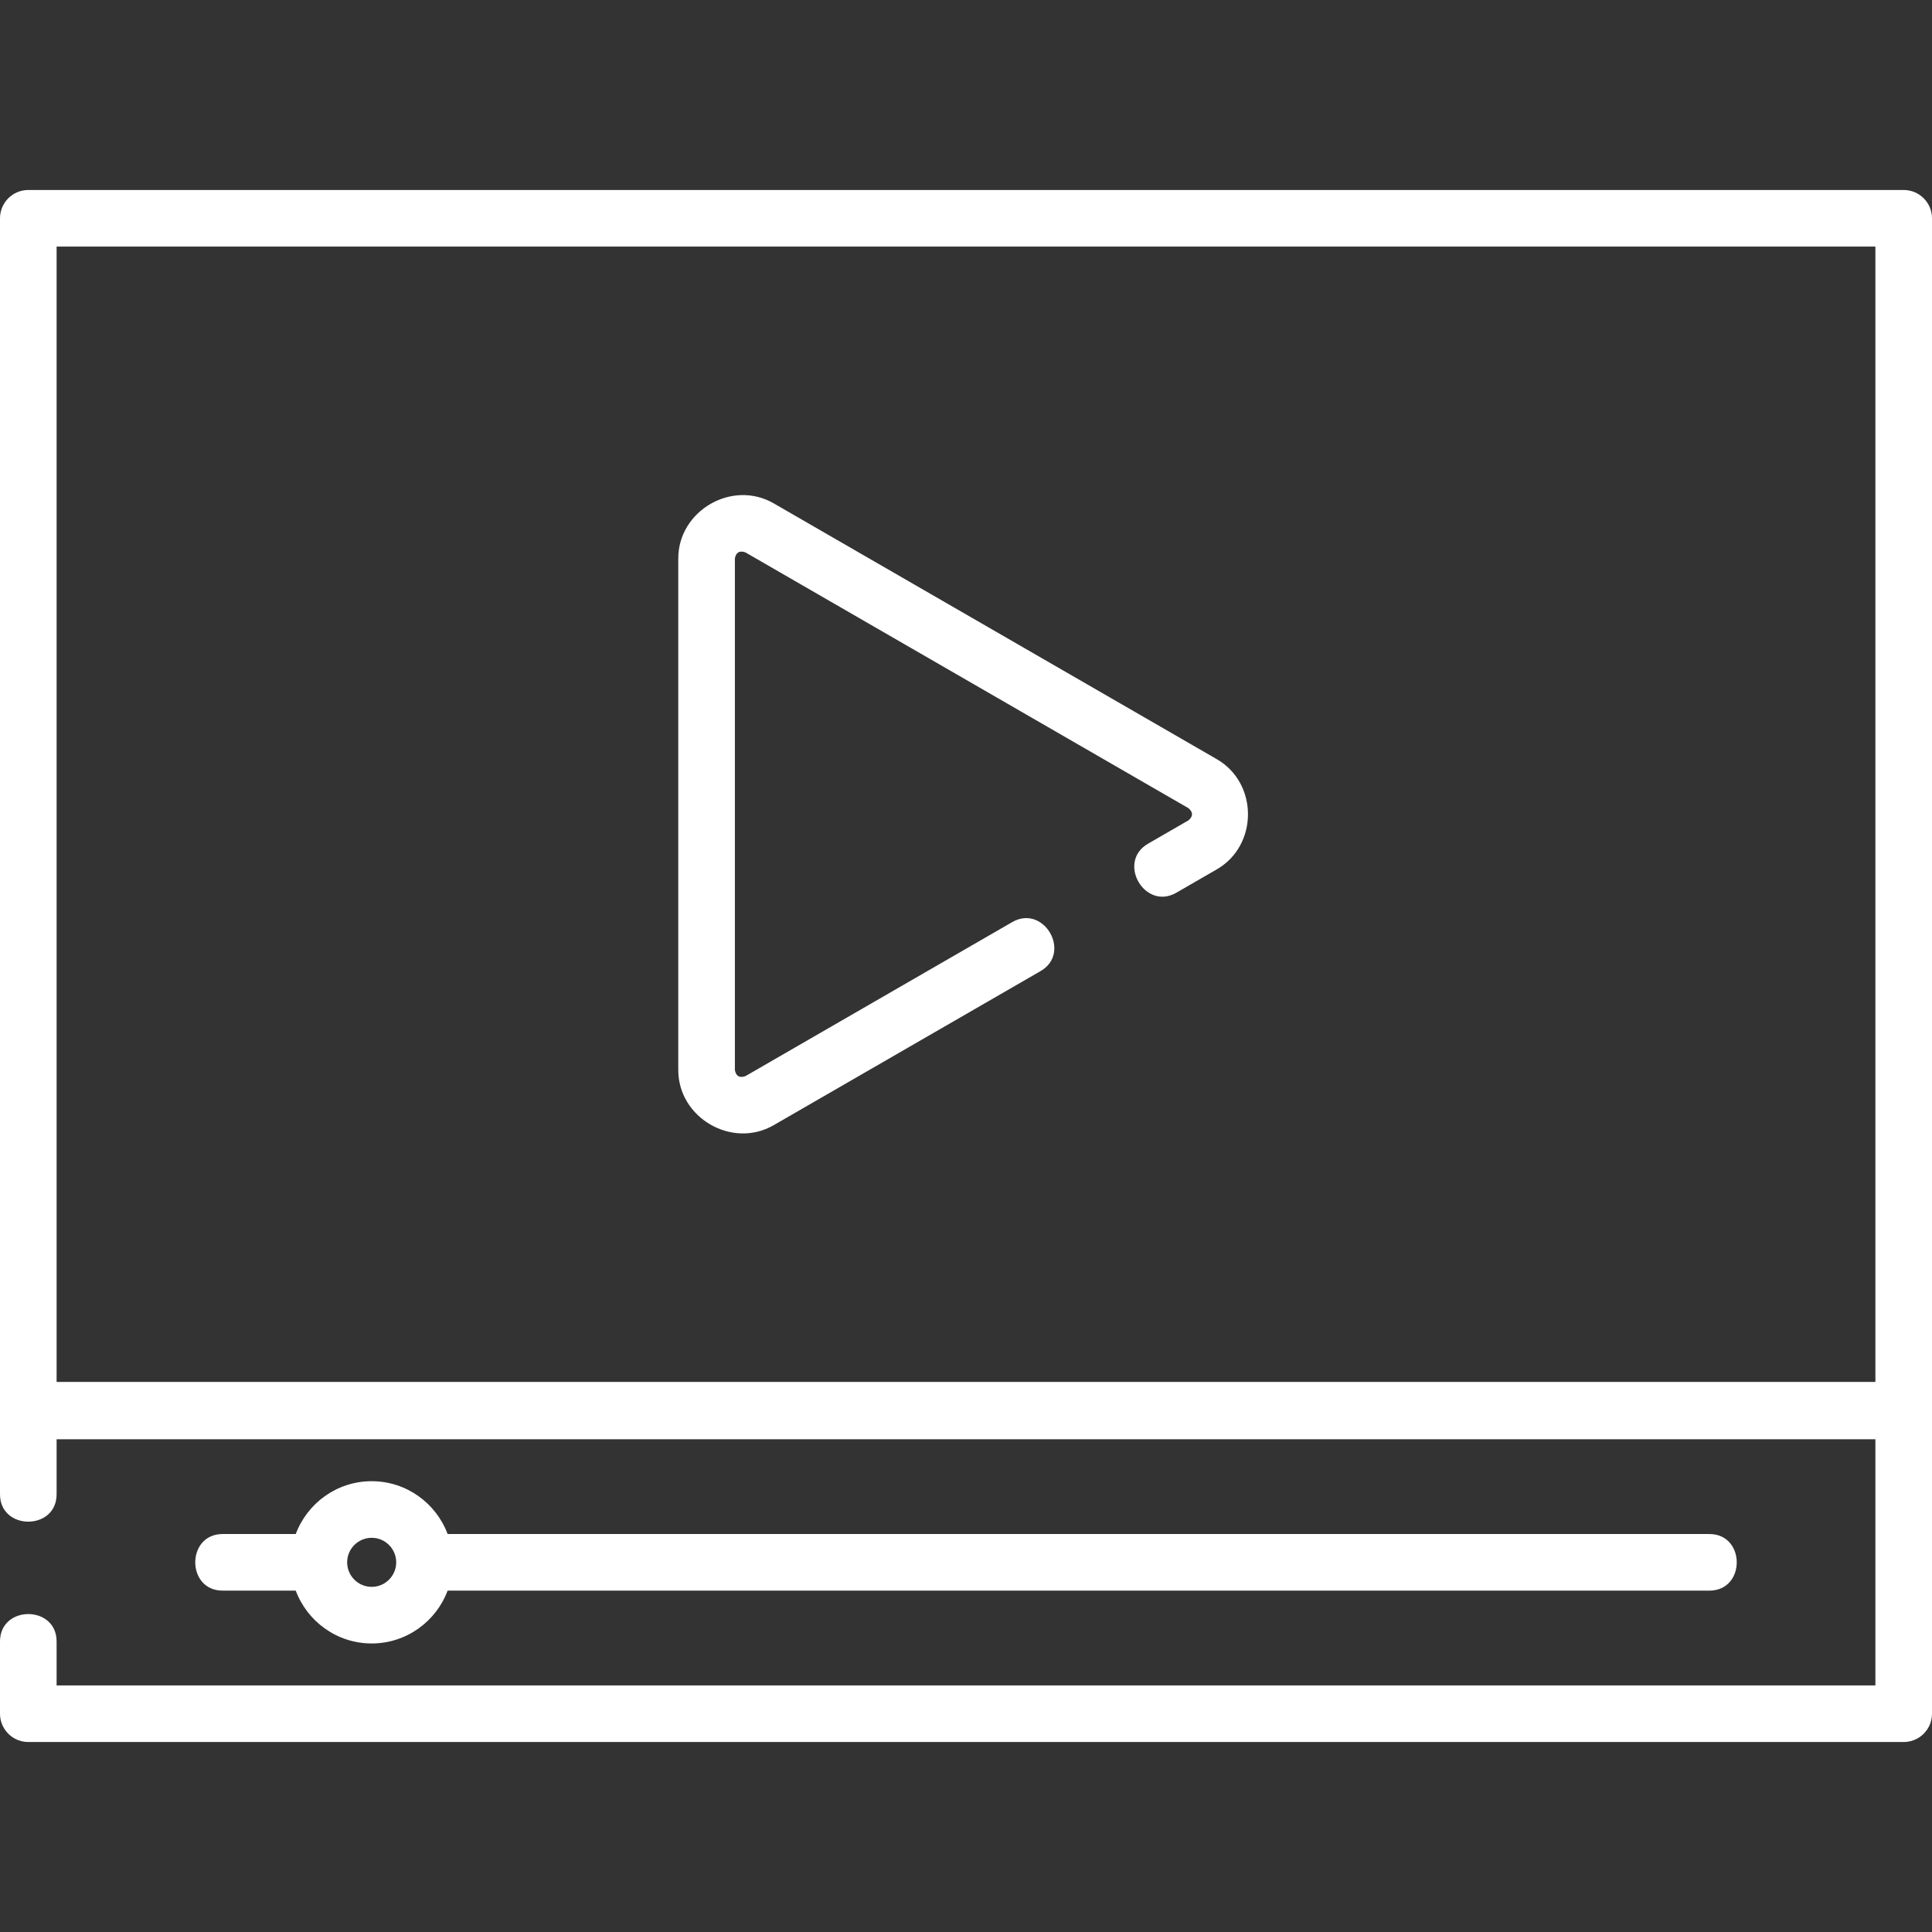
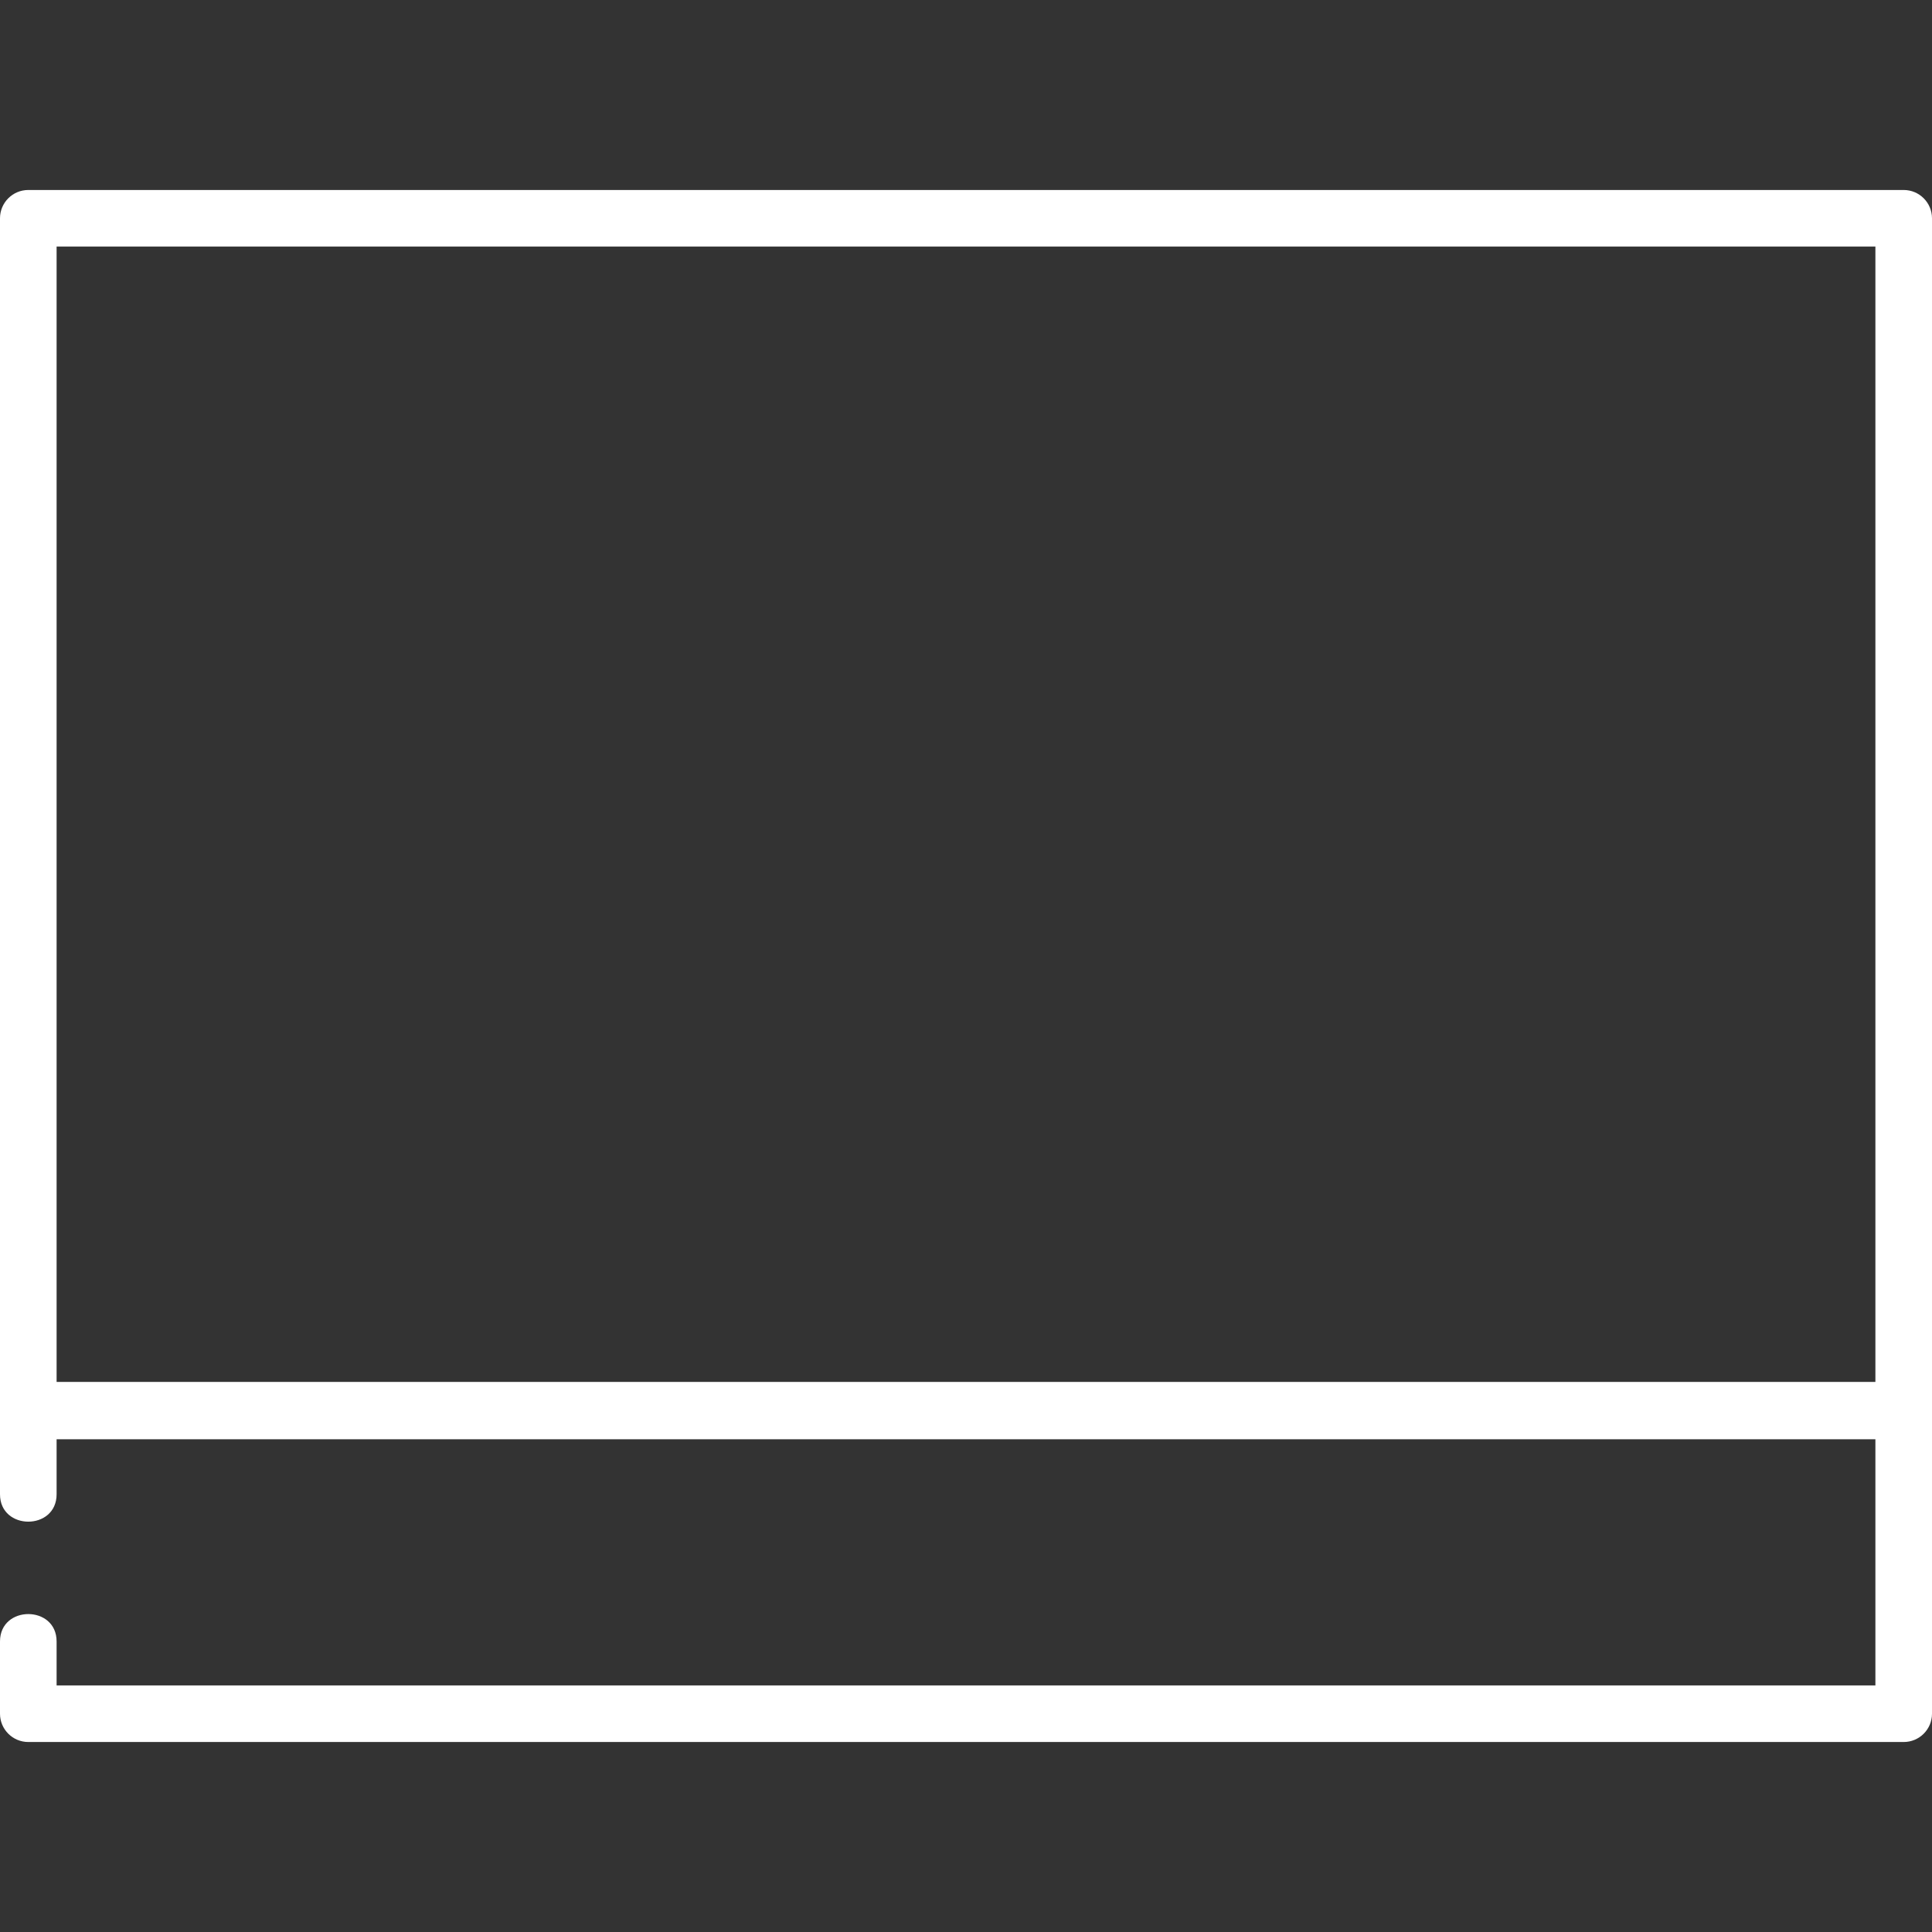
<svg xmlns="http://www.w3.org/2000/svg" id="Capa_1" enable-background="new 0 0 512 512" height="512px" viewBox="0 0 512 512" width="512px" class="">
  <rect x="0" y="0" width="512" height="512" fill="#333333" stroke="none" />
  <g>
    <path d="m512 57.85c0-4.142-3.358-7.5-7.5-7.5h-497c-4.142 0-7.5 3.358-7.5 7.5v338.15c0 9.674 15 9.674 15 0v-14.583h482v65.233h-482v-11.65c0-9.674-15-9.674-15 0v19.15c0 4.142 3.358 7.5 7.5 7.5h497c4.142 0 7.5-3.358 7.5-7.5zm-497 7.5h482v300.875h-482z" data-original="#000000" class="active-path" data-old_color="#000000" fill="#FFFFFF" />
-     <path d="m322.47 201.192-117.44-67.804c-11.014-6.36-25.28 1.968-25.28 14.596v135.607c0 12.637 14.267 20.955 25.28 14.595l70.72-40.83c8.378-4.837.878-17.828-7.5-12.99l-70.72 40.83c-1.545.535-2.471 0-2.78-1.605v-135.607c.309-1.605 1.236-2.141 2.78-1.605l117.439 67.804c1.236 1.07 1.236 2.141 0 3.211l-10.72 6.189c-8.378 4.837-.877 17.829 7.5 12.99l10.72-6.189c11.006-6.355 11.013-22.835.001-29.192z" data-original="#000000" class="active-path" data-old_color="#000000" fill="#FFFFFF" />
-     <path d="m78.377 421.533c3.053 8.162 10.909 14 20.123 14s17.07-5.838 20.123-14h334.377c9.674 0 9.674-15 0-15h-334.377c-3.053-8.162-10.909-14-20.123-14s-17.07 5.838-20.123 14h-19.377c-9.674 0-9.674 15 0 15zm20.123-14c3.584 0 6.5 2.916 6.5 6.5s-2.916 6.5-6.5 6.5-6.5-2.916-6.5-6.5 2.916-6.5 6.5-6.5z" data-original="#000000" class="active-path" data-old_color="#000000" fill="#FFFFFF" />
  </g>
</svg>